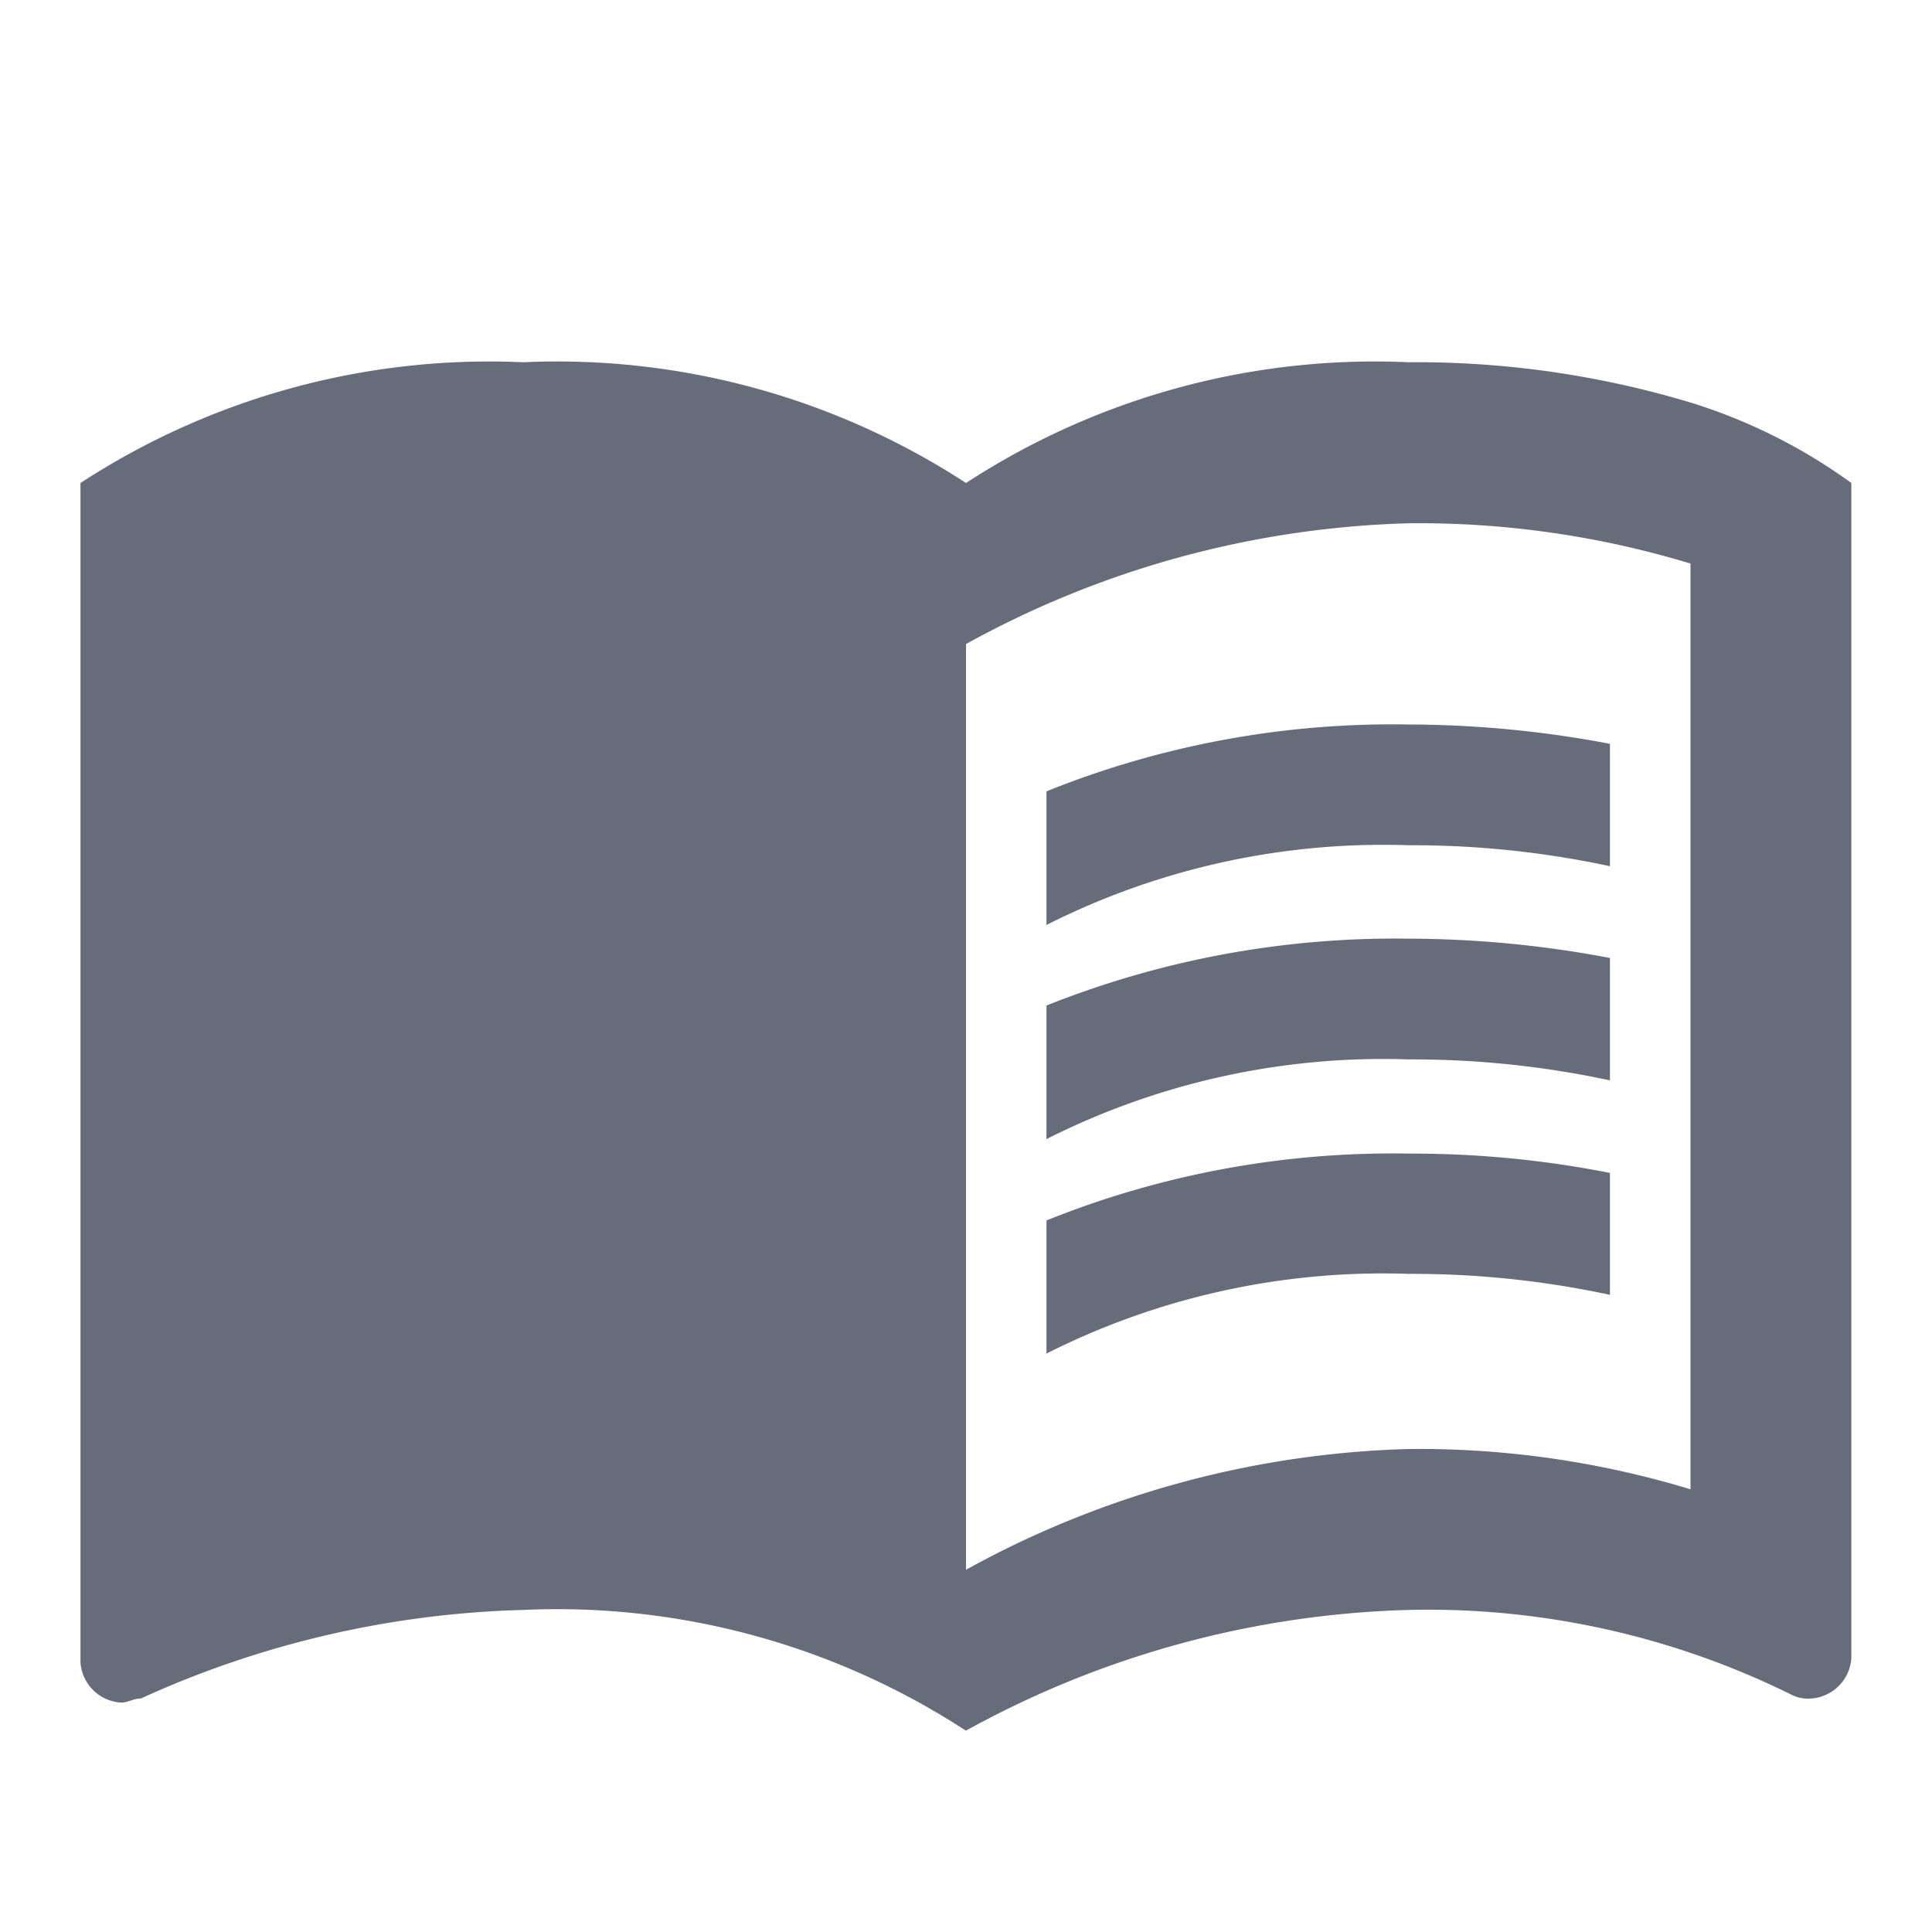
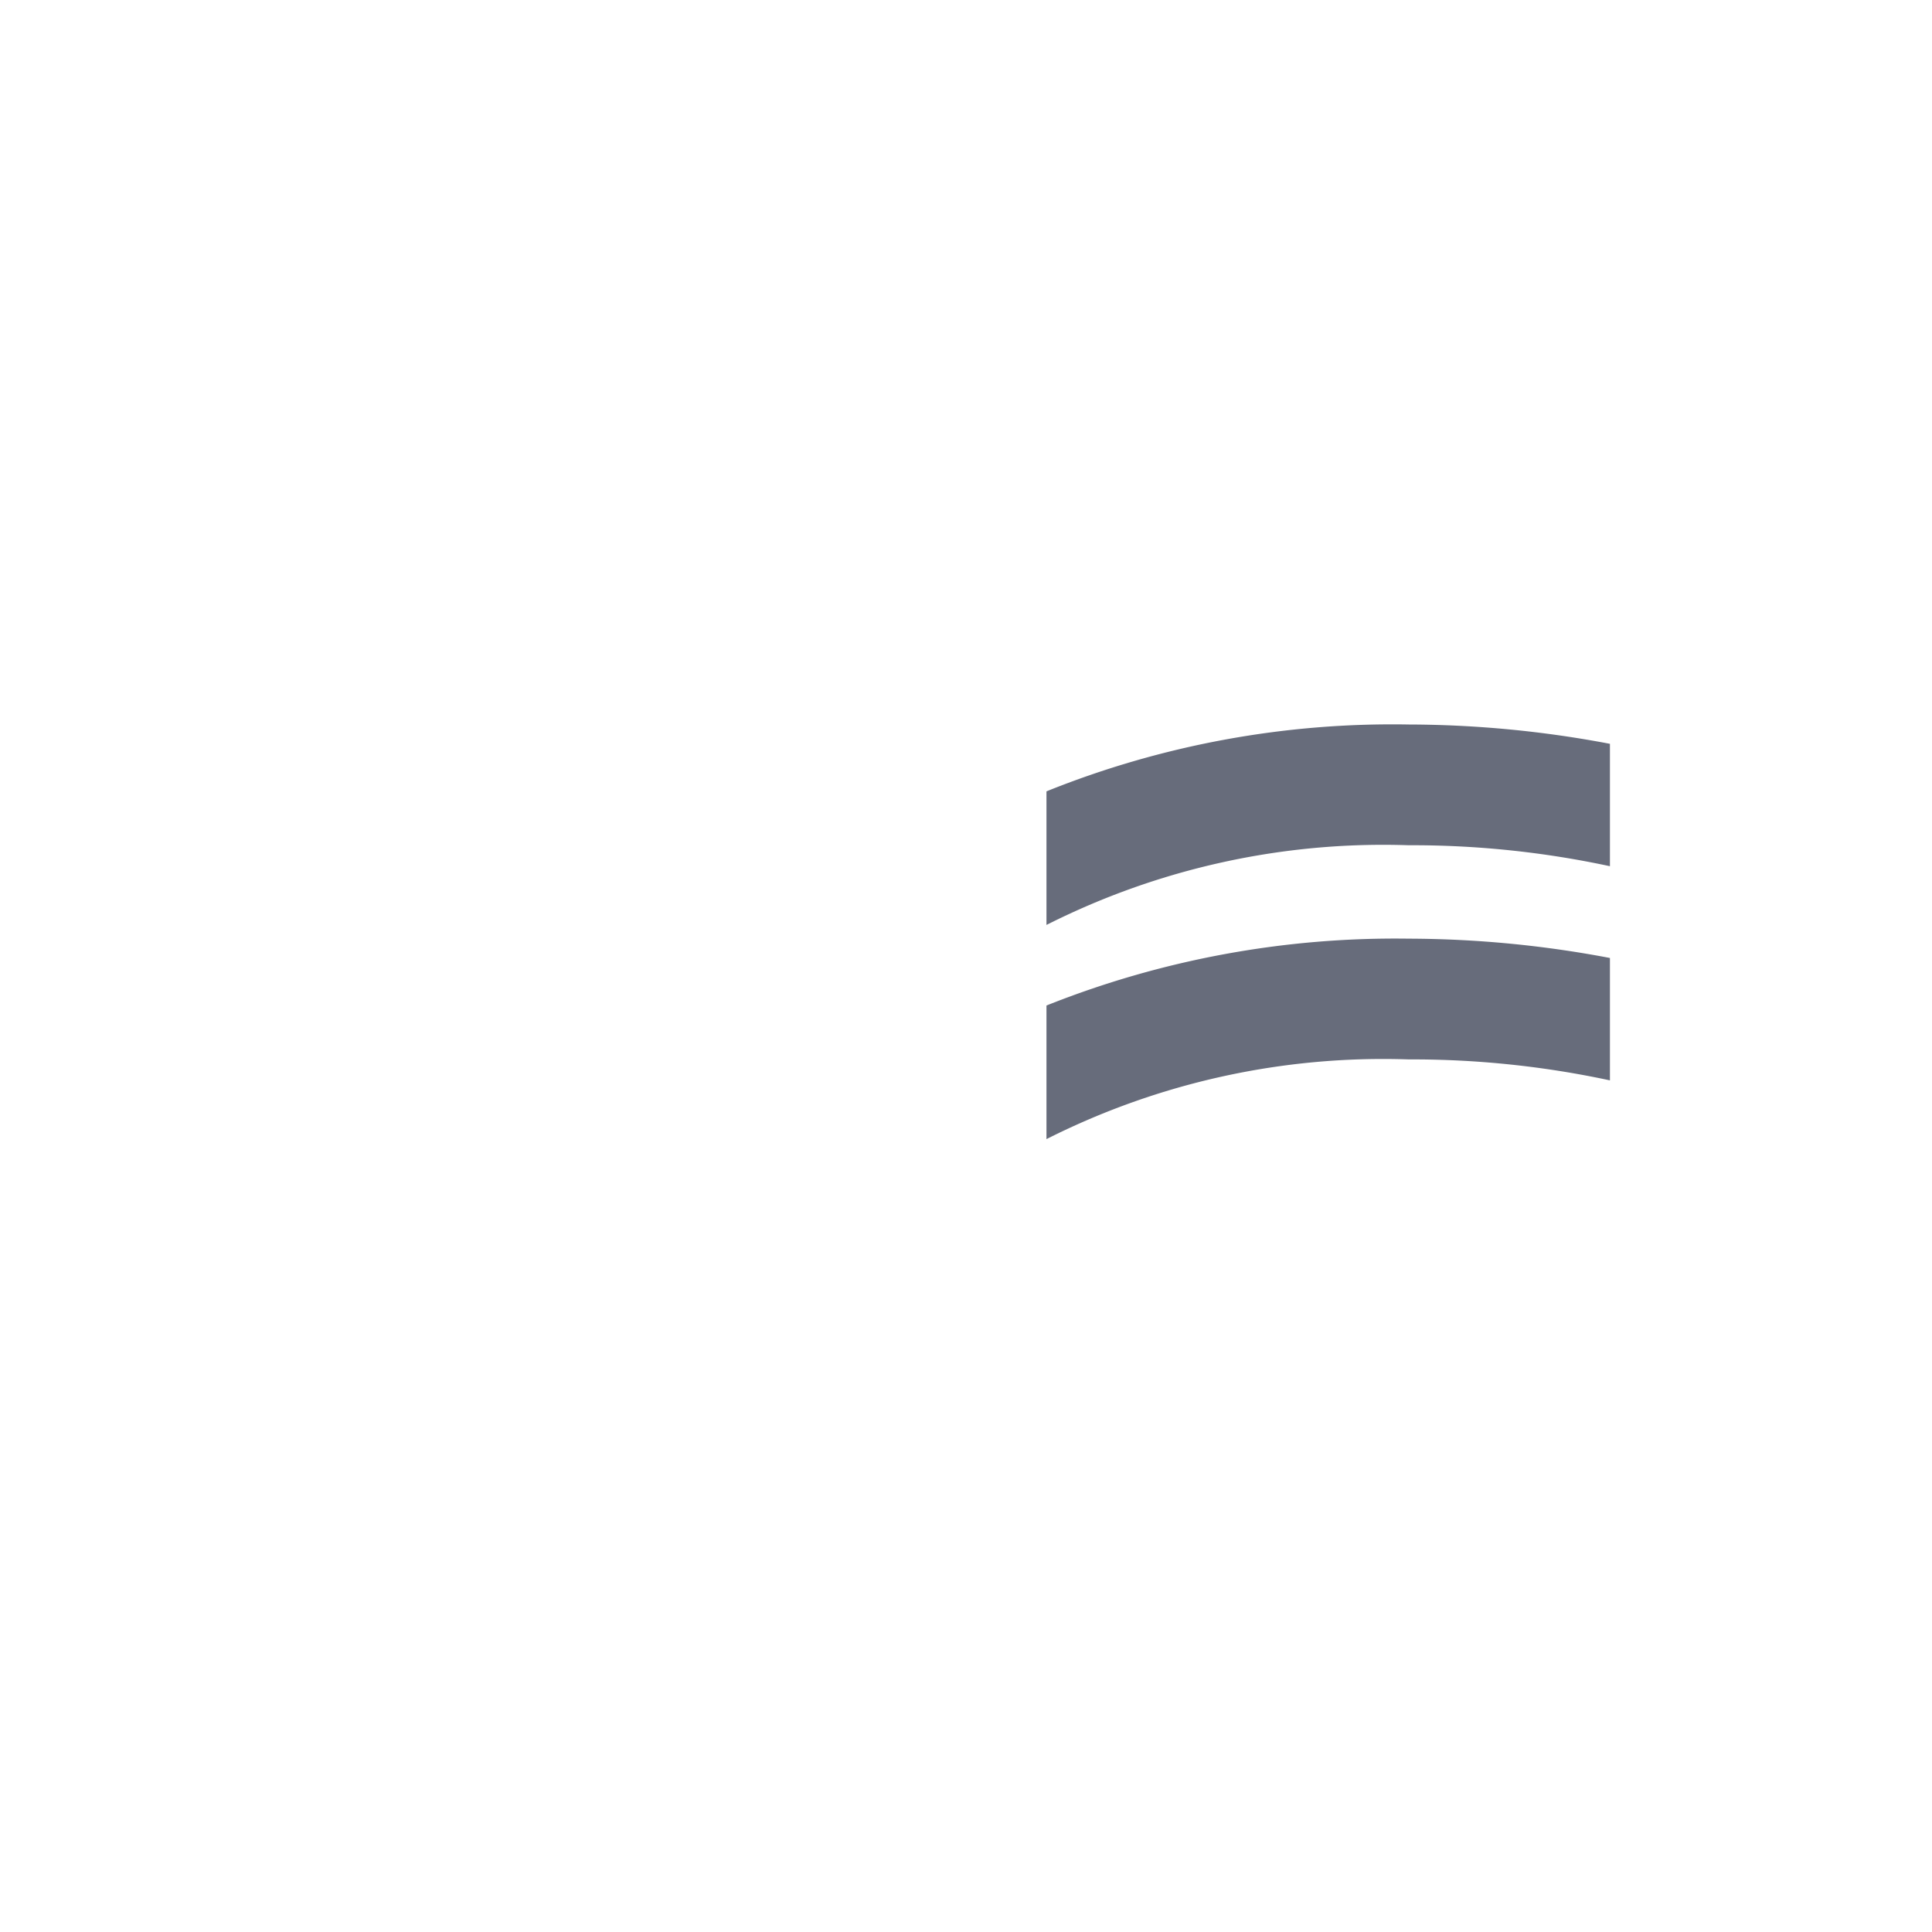
<svg xmlns="http://www.w3.org/2000/svg" id="menu_book_black_24dp" width="20" height="20" viewBox="0 0 20 20">
  <g id="Group_14014" data-name="Group 14014">
-     <rect id="Rectangle_149114" data-name="Rectangle 149114" width="20" height="20" fill="none" />
-   </g>
+     </g>
  <g id="Group_14017" data-name="Group 14017" transform="translate(0.833 3.75)">
    <g id="Group_14016" data-name="Group 14016">
-       <path id="Path_23941" data-name="Path 23941" d="M17.667,4.917A9.837,9.837,0,0,0,14.75,4.5a7.75,7.75,0,0,0-4.583,1.25A7.75,7.75,0,0,0,5.583,4.5,7.75,7.75,0,0,0,1,5.75V17.958a.448.448,0,0,0,.417.417c.083,0,.125-.042.208-.042a10.171,10.171,0,0,1,3.958-.917,7.75,7.75,0,0,1,4.583,1.25,10.038,10.038,0,0,1,4.583-1.25,8.482,8.482,0,0,1,3.958.875.376.376,0,0,0,.208.042.448.448,0,0,0,.417-.417V5.75A5.684,5.684,0,0,0,17.667,4.917Zm0,11.25a9.684,9.684,0,0,0-2.917-.417A10.038,10.038,0,0,0,10.167,17V7.417a10.038,10.038,0,0,1,4.583-1.25,9.684,9.684,0,0,1,2.917.417Z" transform="translate(-1 -4.5)" fill="#676c7b" />
      <g id="Group_14015" data-name="Group 14015" transform="translate(10 3.75)">
        <path id="Path_23942" data-name="Path 23942" d="M16.75,10.25a9.745,9.745,0,0,1,2.083.217V9.2A11.253,11.253,0,0,0,16.75,9,9.589,9.589,0,0,0,13,9.692v1.383A7.736,7.736,0,0,1,16.75,10.25Z" transform="translate(-13 -9)" fill="#676c7b" />
        <path id="Path_23943" data-name="Path 23943" d="M13,12.352v1.383a7.736,7.736,0,0,1,3.75-.825,9.745,9.745,0,0,1,2.083.217V11.86a11.253,11.253,0,0,0-2.083-.2A9.743,9.743,0,0,0,13,12.352Z" transform="translate(-13 -9.443)" fill="#676c7b" />
-         <path id="Path_23944" data-name="Path 23944" d="M16.75,14.33a9.589,9.589,0,0,0-3.75.692V16.4a7.736,7.736,0,0,1,3.75-.825,9.745,9.745,0,0,1,2.083.217V14.53A10.581,10.581,0,0,0,16.75,14.33Z" transform="translate(-13 -9.888)" fill="#676c7b" />
      </g>
    </g>
  </g>
</svg>